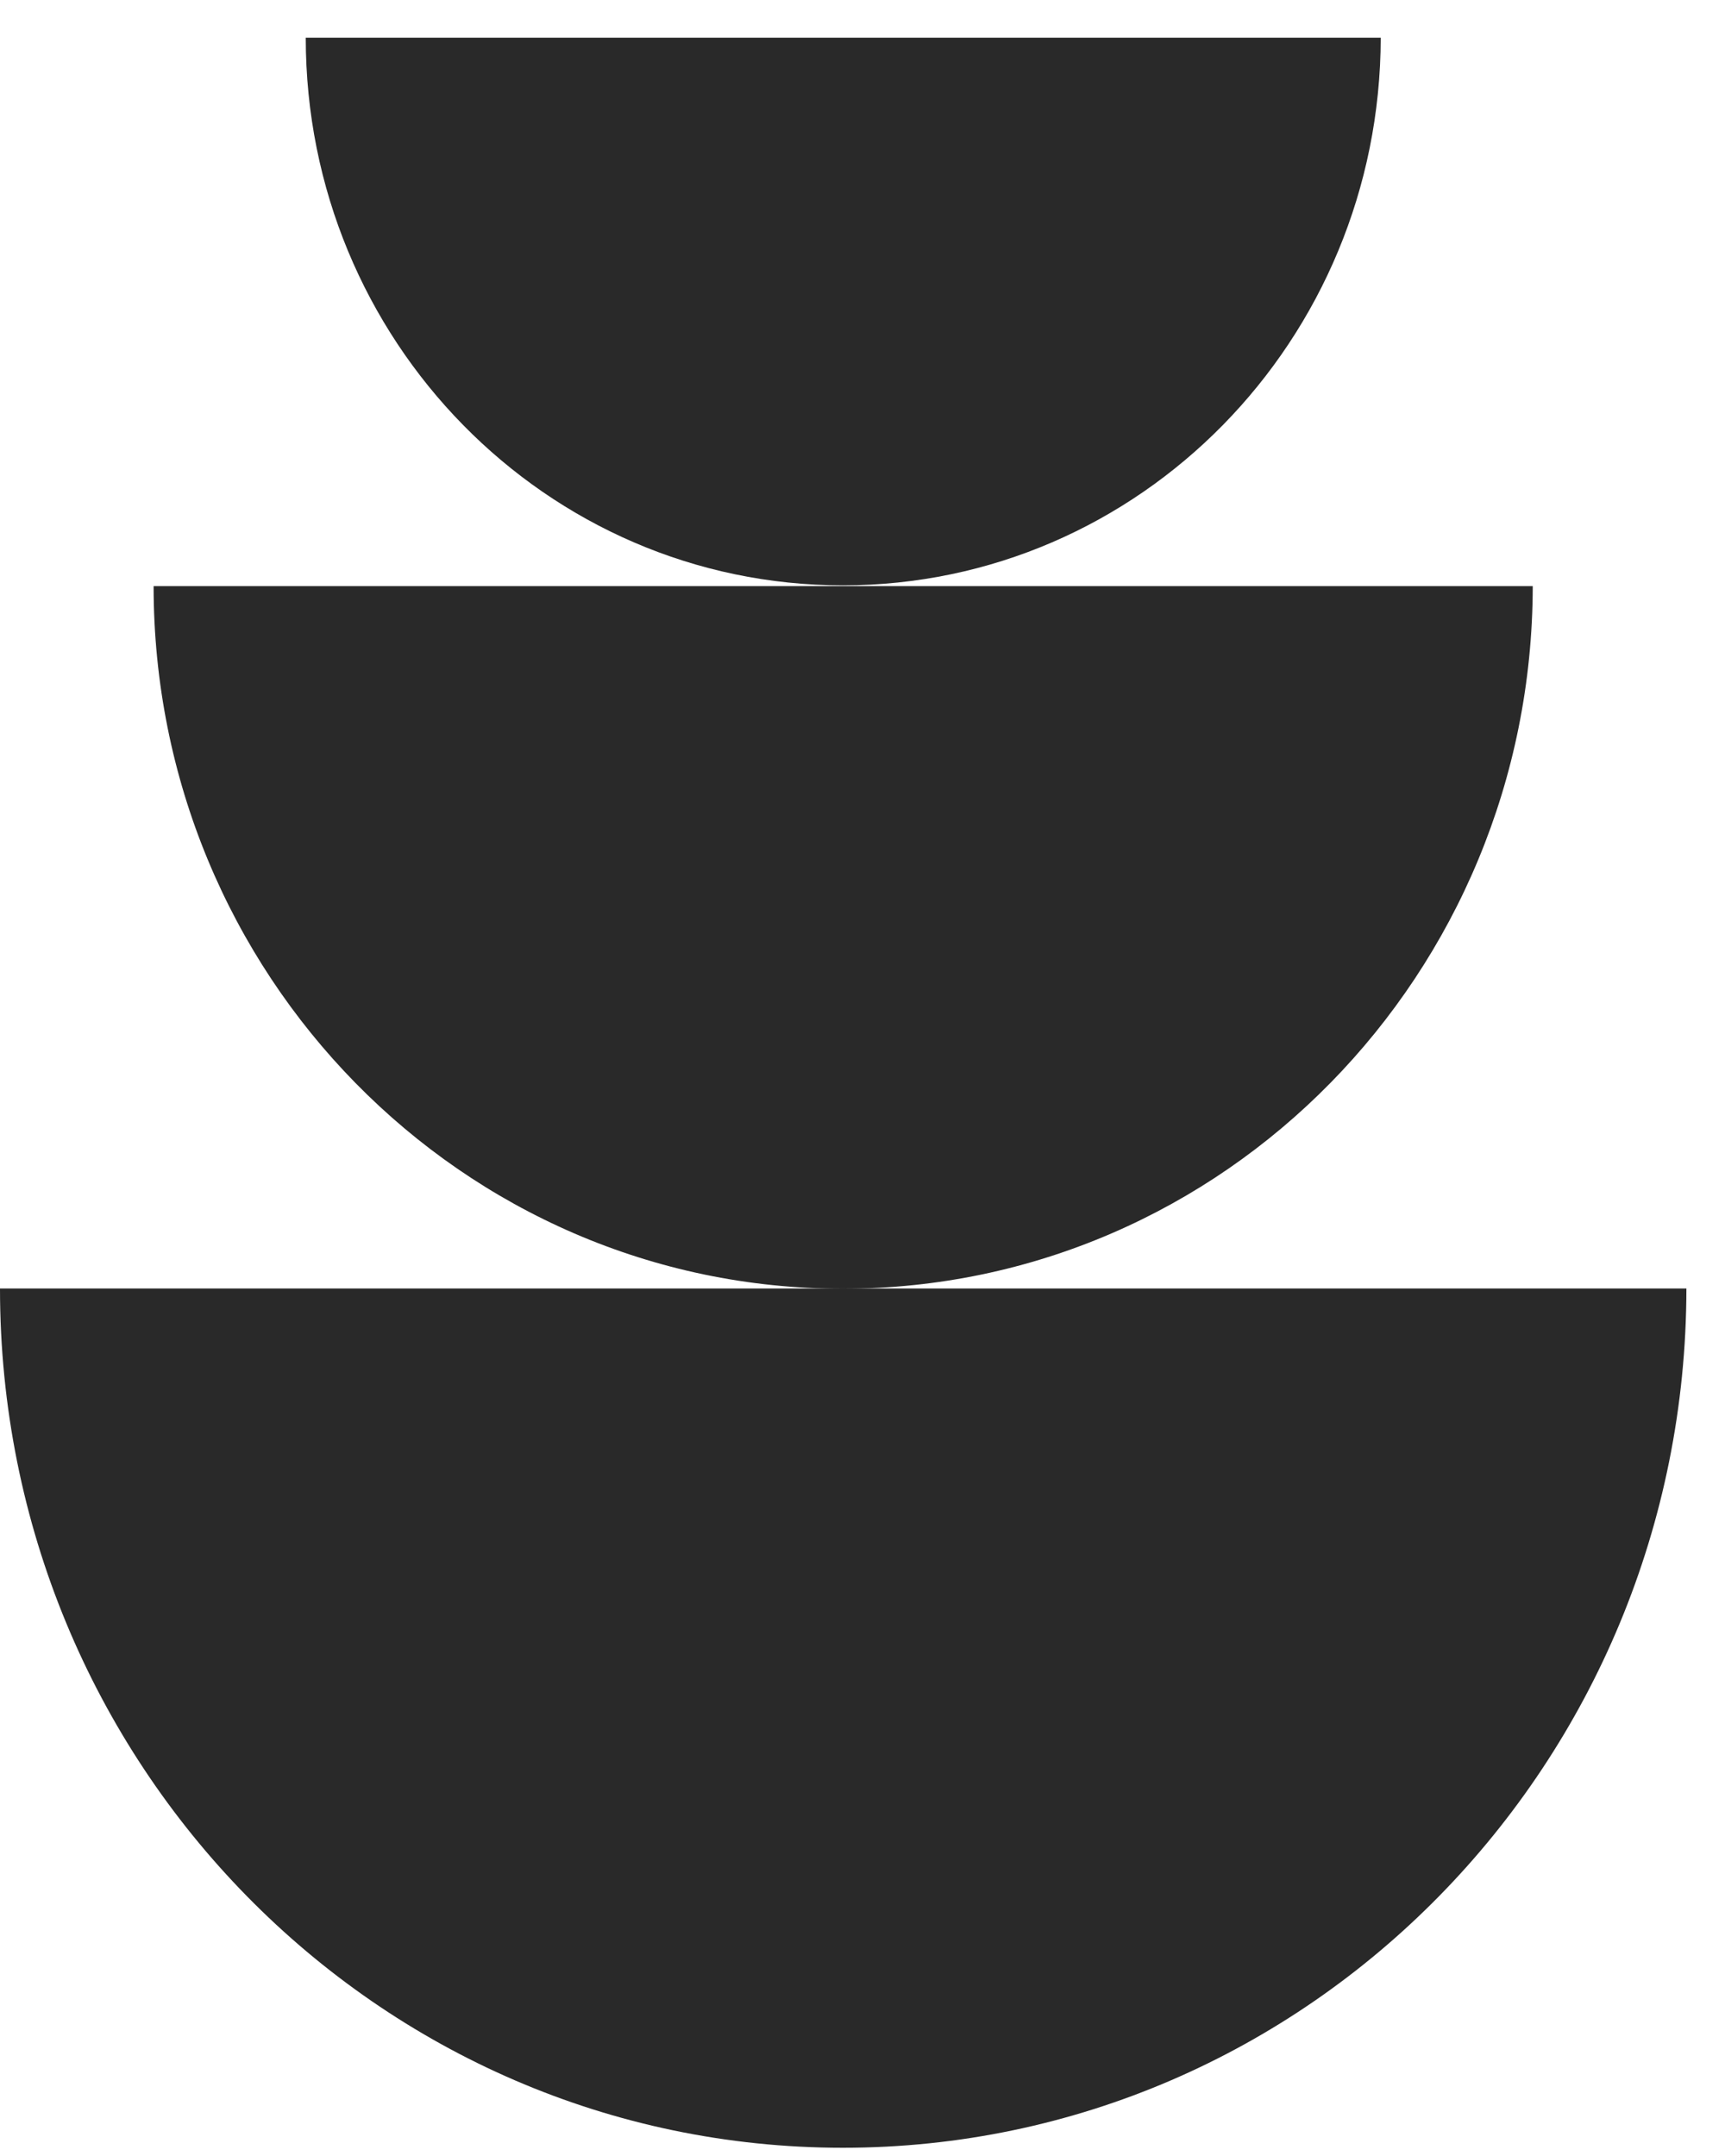
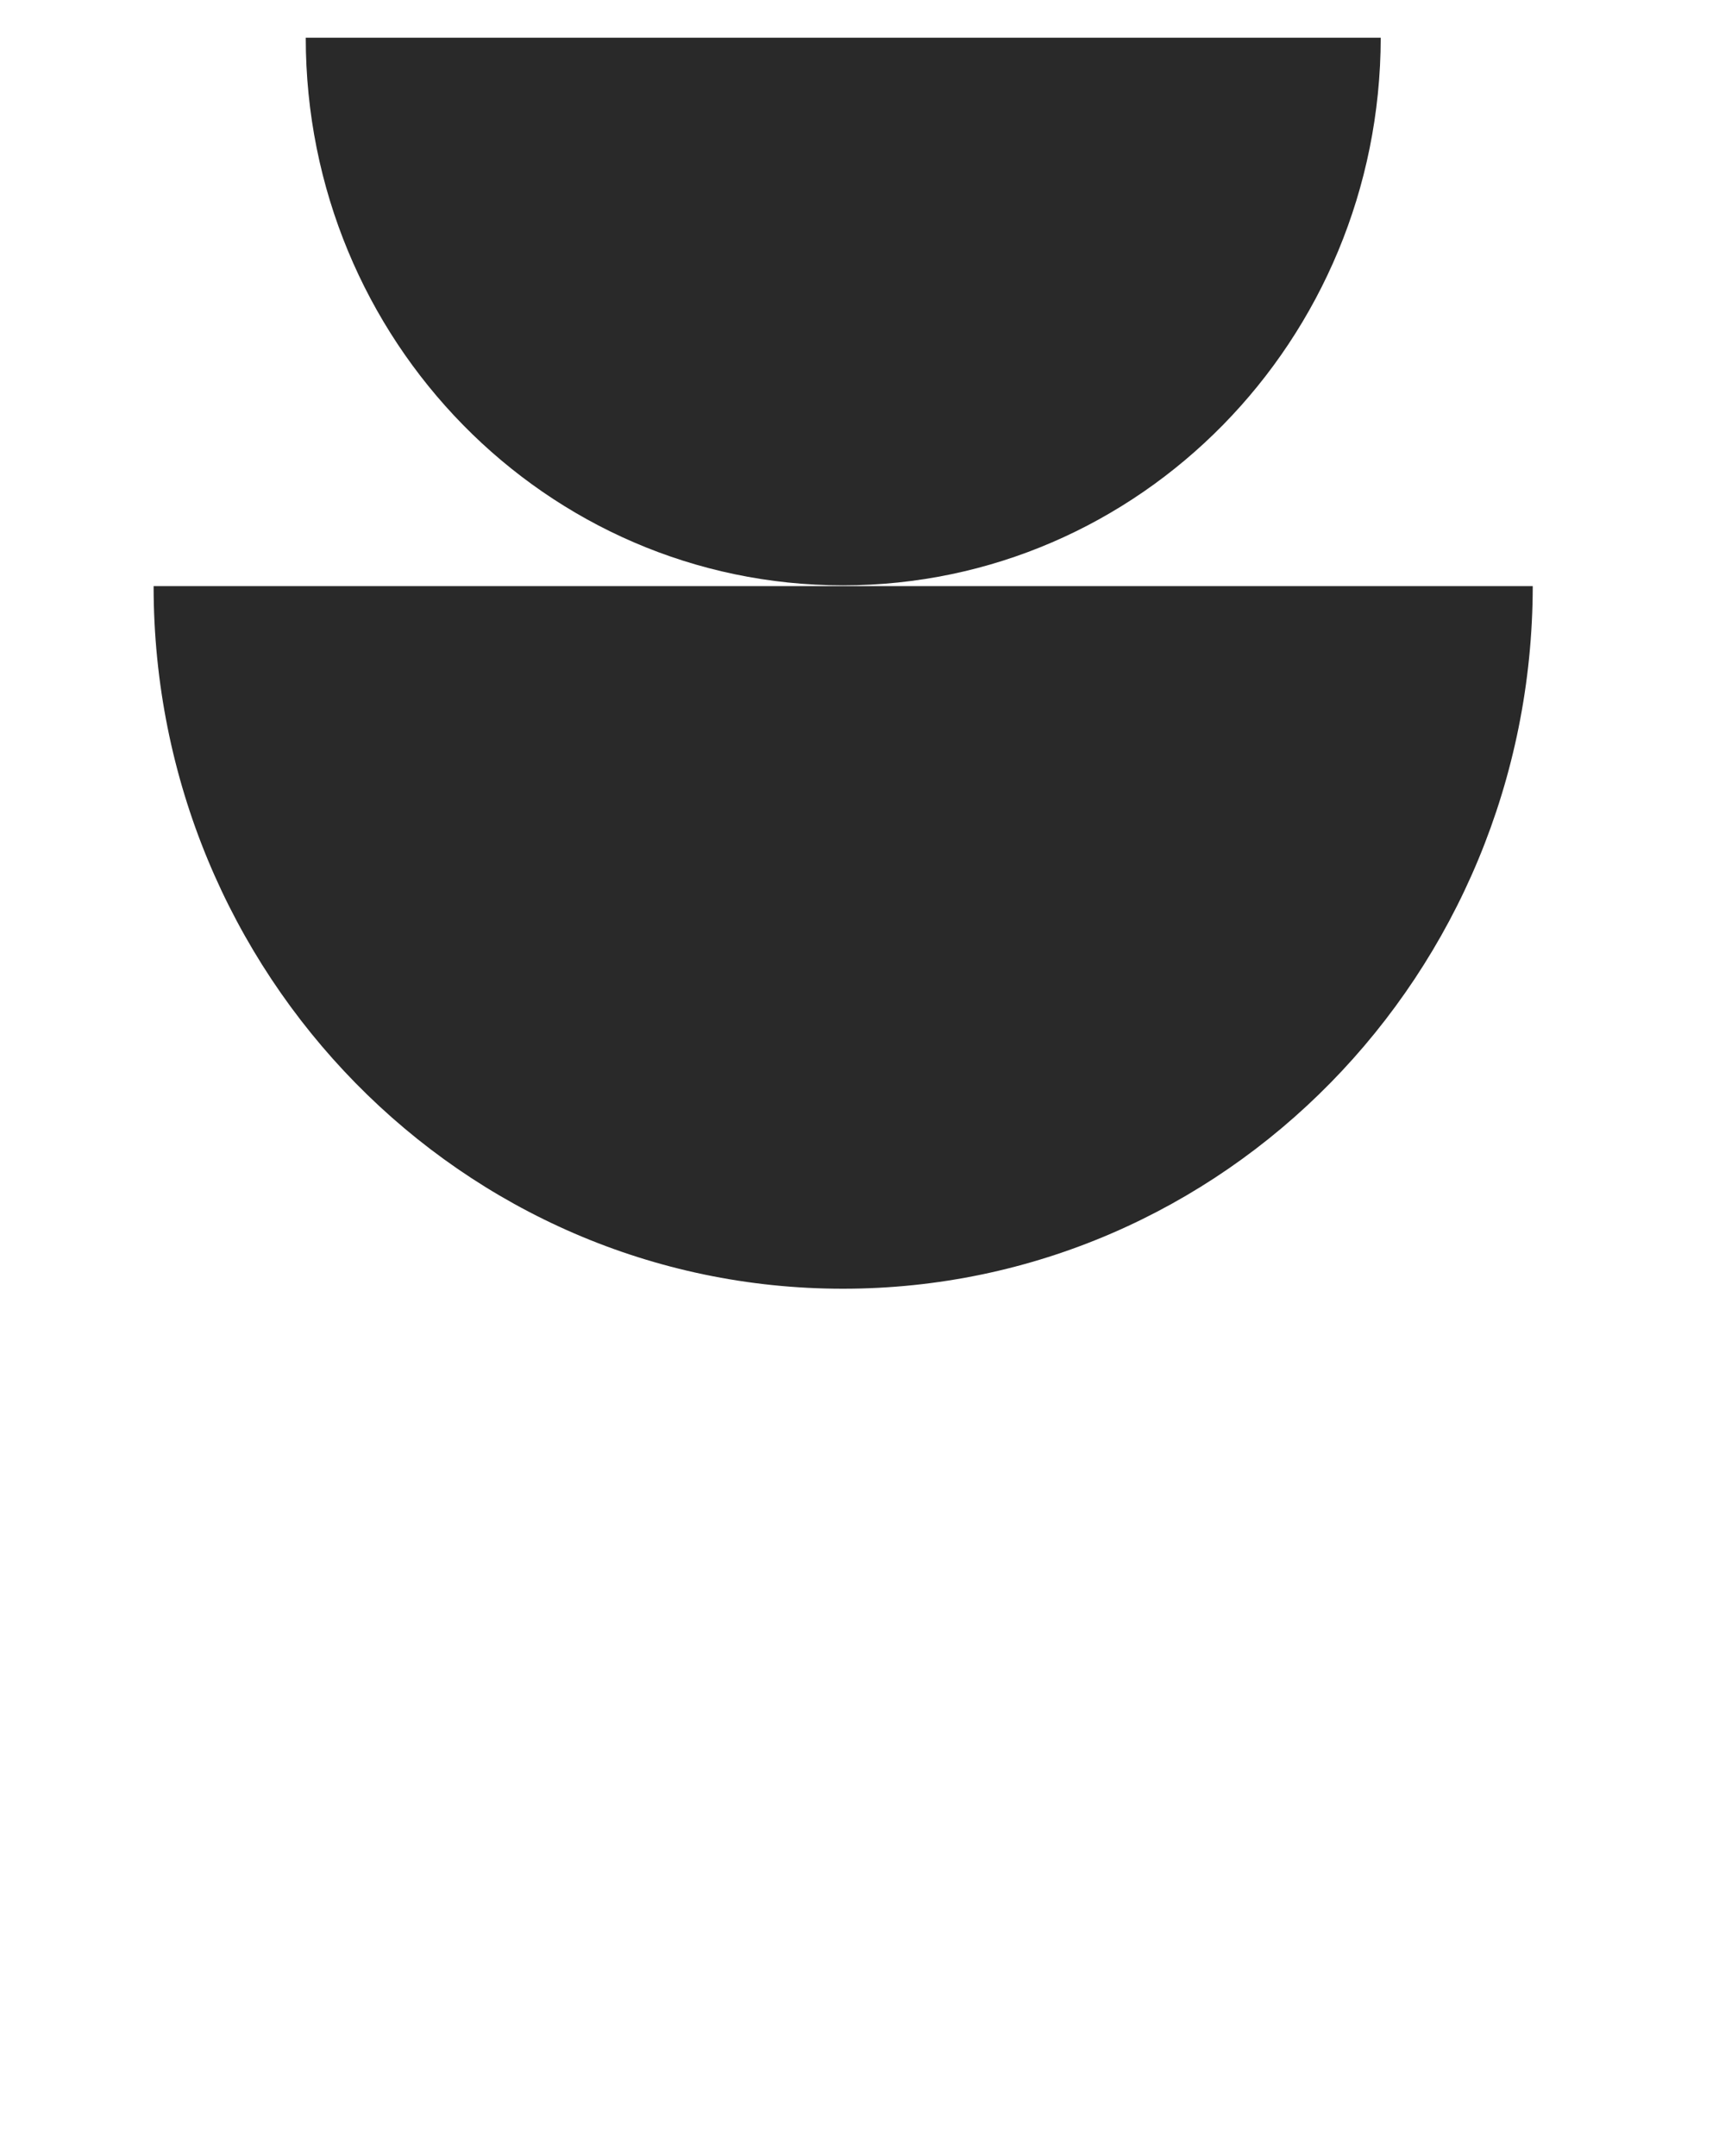
<svg xmlns="http://www.w3.org/2000/svg" width="40" height="50" viewBox="0 0 40 50">
-   <path d="M19.547 49.809C8.742 49.809 0 40.884 0 29.882H39.105C39.093 40.884 30.351 49.809 19.547 49.809Z" fill="#292929" />
  <path d="M19.546 29.887C10.713 29.887 3.562 22.592 3.562 13.593H35.542C35.53 22.586 28.38 29.887 19.546 29.887Z" fill="#292929" />
  <path d="M19.547 13.575C12.666 13.575 7.09 7.89 7.09 0.875H32.017C32.005 7.89 26.429 13.575 19.547 13.575Z" fill="#292929" />
</svg>